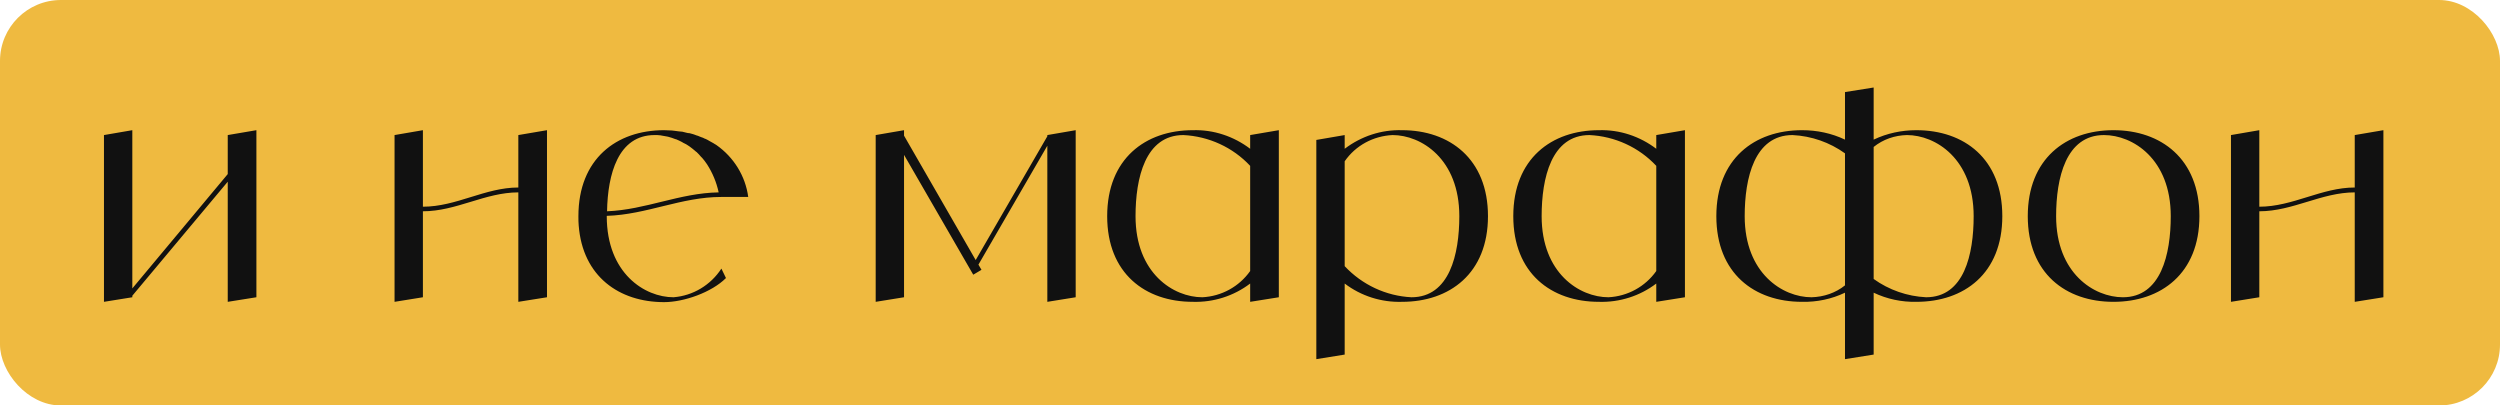
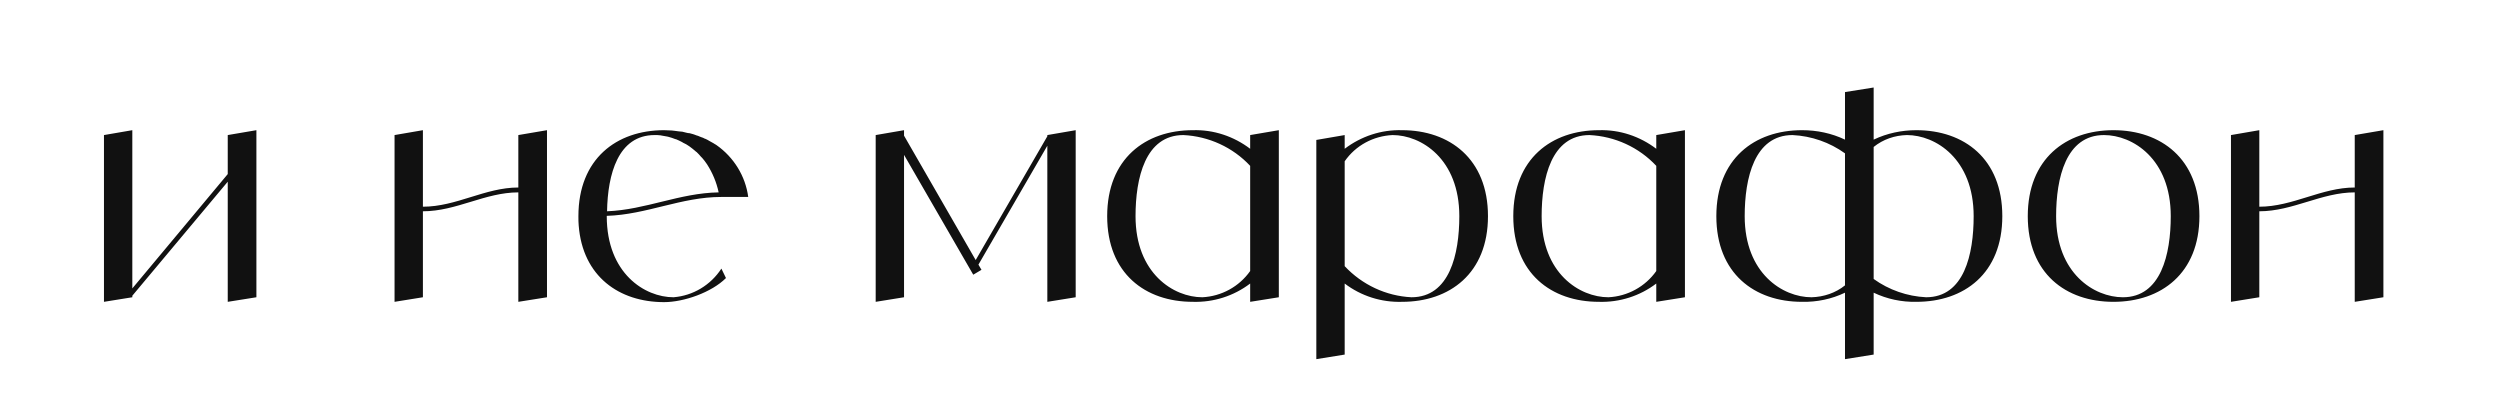
<svg xmlns="http://www.w3.org/2000/svg" width="820" height="133" viewBox="0 0 820 133" fill="none">
-   <rect width="820" height="133" rx="20" fill="#EFBA40" />
-   <path d="M74.7 44.3L84.1 42.7V97.5L74.7 99V59.6L43.4 97V97.5L34.1 99V44.3L43.4 42.7V94.6L74.7 57.1V44.3ZM170.013 44.3L179.413 42.7V97.5L170.013 99V63.1C159.113 63.1 149.712 69.3 138.713 69.3V97.5L129.413 99V44.3L138.713 42.7V67.8C149.712 67.8 159.113 61.5 170.013 61.5V44.3ZM220.917 97.5C227.317 97 233.117 93.5 236.617 88.1L238.117 91.2C233.417 95.9 224.317 99.1 217.817 99.1C203.117 99.1 191.117 90.7 189.817 74C189.717 73 189.717 72 189.717 70.9C189.717 52.1 202.217 42.7 217.817 42.7C218.617 42.7 219.517 42.8 220.317 42.8C220.617 42.8 220.917 42.9 221.217 42.9C221.717 43 222.217 43 222.717 43.1C223.117 43.1 223.417 43.2 223.817 43.2C224.217 43.3 224.617 43.4 225.017 43.5C225.417 43.6 225.817 43.7 226.217 43.7C226.617 43.8 226.917 43.9 227.317 44C227.717 44.1 228.117 44.3 228.417 44.4C228.817 44.5 229.117 44.6 229.517 44.8C229.817 44.9 230.217 45.1 230.617 45.2C230.917 45.4 231.217 45.5 231.517 45.6C231.917 45.8 232.317 46 232.617 46.2C232.917 46.4 233.217 46.5 233.517 46.7C233.917 46.9 234.217 47.1 234.517 47.3C234.717 47.4 234.917 47.5 235.017 47.6C240.717 51.6 244.517 57.8 245.417 64.6H236.617C223.417 64.6 212.117 70.4 199.017 70.8V70.9C199.017 89.7 211.517 97.5 220.917 97.5ZM214.717 44.3C202.717 44.3 199.317 57.2 199.117 69.3C211.817 68.8 222.917 63.3 235.717 63.1C235.017 59.8 233.717 56.7 231.917 53.9C231.417 53.1 230.817 52.4 230.317 51.8C230.217 51.7 230.017 51.5 229.917 51.4C229.517 50.9 229.017 50.4 228.517 49.9C228.317 49.8 228.117 49.6 228.017 49.5C227.417 49 226.817 48.5 226.117 48C225.417 47.5 224.717 47.1 224.017 46.8C223.917 46.7 223.717 46.6 223.517 46.5C223.017 46.2 222.417 46 221.817 45.7C221.717 45.7 221.517 45.6 221.417 45.6C220.717 45.3 220.017 45.1 219.317 44.9C219.217 44.9 219.017 44.8 218.917 44.8C218.317 44.7 217.817 44.6 217.217 44.5C217.017 44.5 216.817 44.4 216.717 44.4C216.017 44.3 215.317 44.3 214.717 44.3ZM343.525 44.3L352.825 42.7V97.5L343.525 99V47.8L320.925 86.8L321.925 88.5L319.225 90.1L296.525 50.8V97.5L287.225 99V44.3L296.525 42.7V44.5L320.025 85.3L343.525 44.7V44.3ZM410.055 44.3L419.455 42.7V97.5L410.055 99V93C404.655 97.1 398.055 99.2 391.255 99C375.655 99 363.155 89.7 363.155 70.9C363.155 52.1 375.655 42.7 391.255 42.7C398.055 42.5 404.655 44.7 410.055 48.8V44.3ZM394.355 97.5C400.655 97.2 406.455 94 410.055 88.9V54.4C404.355 48.3 396.455 44.7 388.155 44.3C375.655 44.3 372.455 58.4 372.455 70.9C372.455 89.7 384.955 97.5 394.355 97.5ZM459.856 42.7C475.456 42.7 488.056 52.1 488.056 70.9C488.056 89.7 475.456 99 459.856 99C453.056 99.2 446.456 97.1 441.056 93V116.3L431.756 117.8V45.9L441.056 44.3V48.8C446.456 44.7 453.056 42.5 459.856 42.7ZM462.956 97.5C475.456 97.5 478.656 83.4 478.656 70.9C478.656 52.1 466.156 44.3 456.756 44.3C450.456 44.6 444.656 47.7 441.056 52.9V87.3C446.756 93.4 454.656 97.1 462.956 97.5ZM543.258 44.3L552.658 42.7V97.5L543.258 99V93C537.858 97.1 531.258 99.2 524.458 99C508.858 99 496.358 89.7 496.358 70.9C496.358 52.1 508.858 42.7 524.458 42.7C531.258 42.5 537.858 44.7 543.258 48.8V44.3ZM527.558 97.5C533.858 97.2 539.658 94 543.258 88.9V54.4C537.558 48.3 529.658 44.7 521.358 44.3C508.858 44.3 505.658 58.4 505.658 70.9C505.658 89.7 518.158 97.5 527.558 97.5ZM628.559 42.7C644.259 42.7 656.759 52.1 656.759 70.9C656.759 89.7 644.259 99 628.559 99C623.759 99.1 618.959 98.1 614.559 96V116.3L605.159 117.8V96C600.759 98.1 595.959 99.1 591.059 99C575.459 99 562.959 89.7 562.959 70.9C562.959 52.1 575.459 42.7 591.059 42.7C595.959 42.7 600.759 43.7 605.159 45.8V30.2L614.559 28.7V45.8C618.959 43.7 623.759 42.7 628.559 42.7ZM594.159 97.5C598.159 97.4 602.059 96.1 605.159 93.6V50.3C600.159 46.7 594.159 44.6 587.959 44.3C575.459 44.3 572.259 58.4 572.259 70.9C572.259 89.7 584.759 97.5 594.159 97.5ZM631.759 97.5C644.259 97.5 647.359 83.4 647.359 70.9C647.359 52.1 634.859 44.3 625.459 44.3C621.459 44.4 617.659 45.7 614.559 48.2V91.5C619.559 95.1 625.559 97.2 631.759 97.5ZM693.208 42.7C708.808 42.7 721.408 52.1 721.408 70.9C721.408 89.7 708.808 99 693.208 99C677.608 99 665.108 89.7 665.108 70.9C665.108 52.1 677.608 42.7 693.208 42.7ZM696.308 97.5C708.808 97.5 712.008 83.4 712.008 70.9C712.008 52.1 699.508 44.3 690.108 44.3C677.608 44.3 674.408 58.4 674.408 70.9C674.408 89.7 686.908 97.5 696.308 97.5ZM772.356 44.3L781.756 42.7V97.5L772.356 99V63.1C761.456 63.1 752.056 69.3 741.056 69.3V97.5L731.756 99V44.3L741.056 42.7V67.8C752.056 67.8 761.456 61.5 772.356 61.5V44.3Z" fill="#111111" />
+   <path d="M74.7 44.3L84.1 42.7V97.5L74.7 99V59.6L43.4 97V97.5L34.1 99V44.3L43.4 42.7V94.6L74.7 57.1V44.3ZM170.013 44.3L179.413 42.7V97.5L170.013 99V63.1C159.113 63.1 149.712 69.3 138.713 69.3V97.5L129.413 99V44.3L138.713 42.7V67.8C149.712 67.8 159.113 61.5 170.013 61.5V44.3ZM220.917 97.5C227.317 97 233.117 93.5 236.617 88.1L238.117 91.2C233.417 95.9 224.317 99.1 217.817 99.1C203.117 99.1 191.117 90.7 189.817 74C189.717 73 189.717 72 189.717 70.9C189.717 52.1 202.217 42.7 217.817 42.7C218.617 42.7 219.517 42.8 220.317 42.8C220.617 42.8 220.917 42.9 221.217 42.9C221.717 43 222.217 43 222.717 43.1C223.117 43.1 223.417 43.2 223.817 43.2C224.217 43.3 224.617 43.4 225.017 43.5C225.417 43.6 225.817 43.7 226.217 43.7C226.617 43.8 226.917 43.9 227.317 44C227.717 44.1 228.117 44.3 228.417 44.4C228.817 44.5 229.117 44.6 229.517 44.8C229.817 44.9 230.217 45.1 230.617 45.2C230.917 45.4 231.217 45.5 231.517 45.6C231.917 45.8 232.317 46 232.617 46.2C232.917 46.4 233.217 46.5 233.517 46.7C233.917 46.9 234.217 47.1 234.517 47.3C234.717 47.4 234.917 47.5 235.017 47.6C240.717 51.6 244.517 57.8 245.417 64.6H236.617C223.417 64.6 212.117 70.4 199.017 70.8V70.9C199.017 89.7 211.517 97.5 220.917 97.5ZM214.717 44.3C202.717 44.3 199.317 57.2 199.117 69.3C211.817 68.8 222.917 63.3 235.717 63.1C235.017 59.8 233.717 56.7 231.917 53.9C231.417 53.1 230.817 52.4 230.317 51.8C230.217 51.7 230.017 51.5 229.917 51.4C229.517 50.9 229.017 50.4 228.517 49.9C228.317 49.8 228.117 49.6 228.017 49.5C227.417 49 226.817 48.5 226.117 48C225.417 47.5 224.717 47.1 224.017 46.8C223.917 46.7 223.717 46.6 223.517 46.5C223.017 46.2 222.417 46 221.817 45.7C221.717 45.7 221.517 45.6 221.417 45.6C220.717 45.3 220.017 45.1 219.317 44.9C219.217 44.9 219.017 44.8 218.917 44.8C218.317 44.7 217.817 44.6 217.217 44.5C217.017 44.5 216.817 44.4 216.717 44.4C216.017 44.3 215.317 44.3 214.717 44.3ZM343.525 44.3L352.825 42.7V97.5L343.525 99V47.8L320.925 86.8L321.925 88.5L319.225 90.1L296.525 50.8V97.5L287.225 99V44.3L296.525 42.7V44.5L320.025 85.3L343.525 44.7V44.3ZM410.055 44.3L419.455 42.7V97.5L410.055 99V93C404.655 97.1 398.055 99.2 391.255 99C375.655 99 363.155 89.7 363.155 70.9C363.155 52.1 375.655 42.7 391.255 42.7C398.055 42.5 404.655 44.7 410.055 48.8ZM394.355 97.5C400.655 97.2 406.455 94 410.055 88.9V54.4C404.355 48.3 396.455 44.7 388.155 44.3C375.655 44.3 372.455 58.4 372.455 70.9C372.455 89.7 384.955 97.5 394.355 97.5ZM459.856 42.7C475.456 42.7 488.056 52.1 488.056 70.9C488.056 89.7 475.456 99 459.856 99C453.056 99.2 446.456 97.1 441.056 93V116.3L431.756 117.8V45.9L441.056 44.3V48.8C446.456 44.7 453.056 42.5 459.856 42.7ZM462.956 97.5C475.456 97.5 478.656 83.4 478.656 70.9C478.656 52.1 466.156 44.3 456.756 44.3C450.456 44.6 444.656 47.7 441.056 52.9V87.3C446.756 93.4 454.656 97.1 462.956 97.5ZM543.258 44.3L552.658 42.7V97.5L543.258 99V93C537.858 97.1 531.258 99.2 524.458 99C508.858 99 496.358 89.7 496.358 70.9C496.358 52.1 508.858 42.7 524.458 42.7C531.258 42.5 537.858 44.7 543.258 48.8V44.3ZM527.558 97.5C533.858 97.2 539.658 94 543.258 88.9V54.4C537.558 48.3 529.658 44.7 521.358 44.3C508.858 44.3 505.658 58.4 505.658 70.9C505.658 89.7 518.158 97.5 527.558 97.5ZM628.559 42.7C644.259 42.7 656.759 52.1 656.759 70.9C656.759 89.7 644.259 99 628.559 99C623.759 99.1 618.959 98.1 614.559 96V116.3L605.159 117.8V96C600.759 98.1 595.959 99.1 591.059 99C575.459 99 562.959 89.7 562.959 70.9C562.959 52.1 575.459 42.7 591.059 42.7C595.959 42.7 600.759 43.7 605.159 45.8V30.2L614.559 28.7V45.8C618.959 43.7 623.759 42.7 628.559 42.7ZM594.159 97.5C598.159 97.4 602.059 96.1 605.159 93.6V50.3C600.159 46.7 594.159 44.6 587.959 44.3C575.459 44.3 572.259 58.4 572.259 70.9C572.259 89.7 584.759 97.5 594.159 97.5ZM631.759 97.5C644.259 97.5 647.359 83.4 647.359 70.9C647.359 52.1 634.859 44.3 625.459 44.3C621.459 44.4 617.659 45.7 614.559 48.2V91.5C619.559 95.1 625.559 97.2 631.759 97.5ZM693.208 42.7C708.808 42.7 721.408 52.1 721.408 70.9C721.408 89.7 708.808 99 693.208 99C677.608 99 665.108 89.7 665.108 70.9C665.108 52.1 677.608 42.7 693.208 42.7ZM696.308 97.5C708.808 97.5 712.008 83.4 712.008 70.9C712.008 52.1 699.508 44.3 690.108 44.3C677.608 44.3 674.408 58.4 674.408 70.9C674.408 89.7 686.908 97.5 696.308 97.5ZM772.356 44.3L781.756 42.7V97.5L772.356 99V63.1C761.456 63.1 752.056 69.3 741.056 69.3V97.5L731.756 99V44.3L741.056 42.7V67.8C752.056 67.8 761.456 61.5 772.356 61.5V44.3Z" fill="#111111" />
</svg>